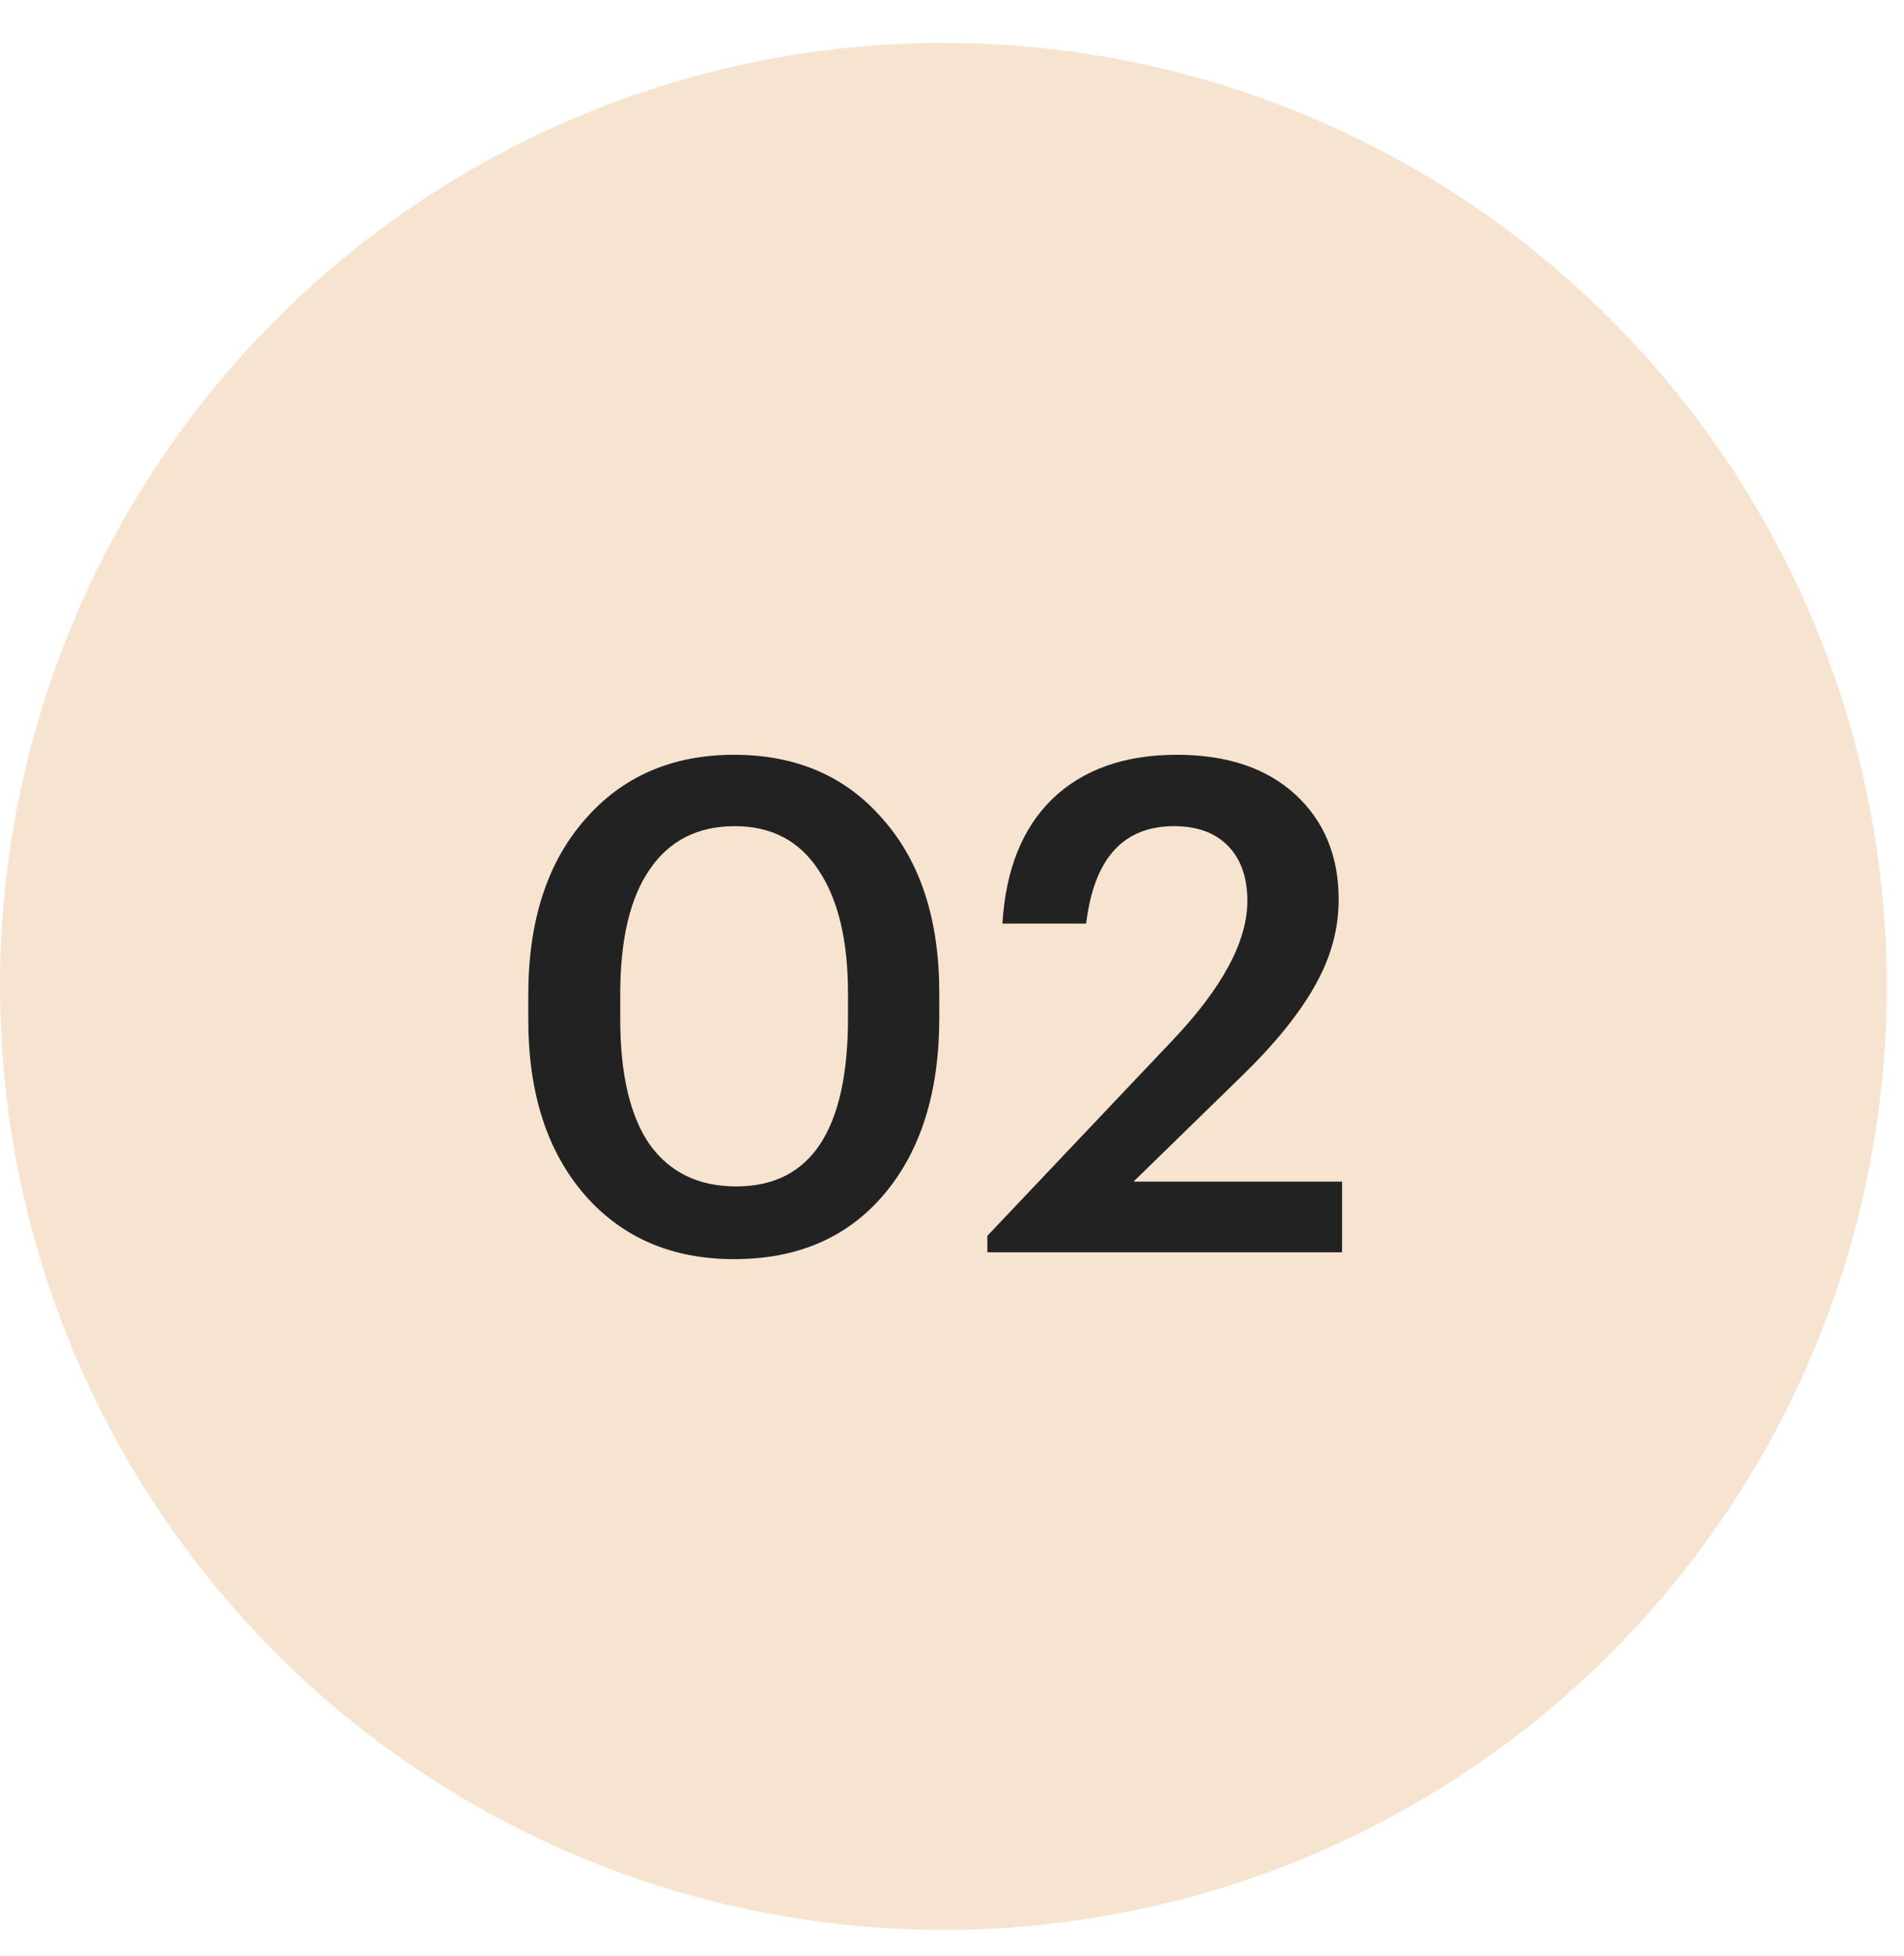
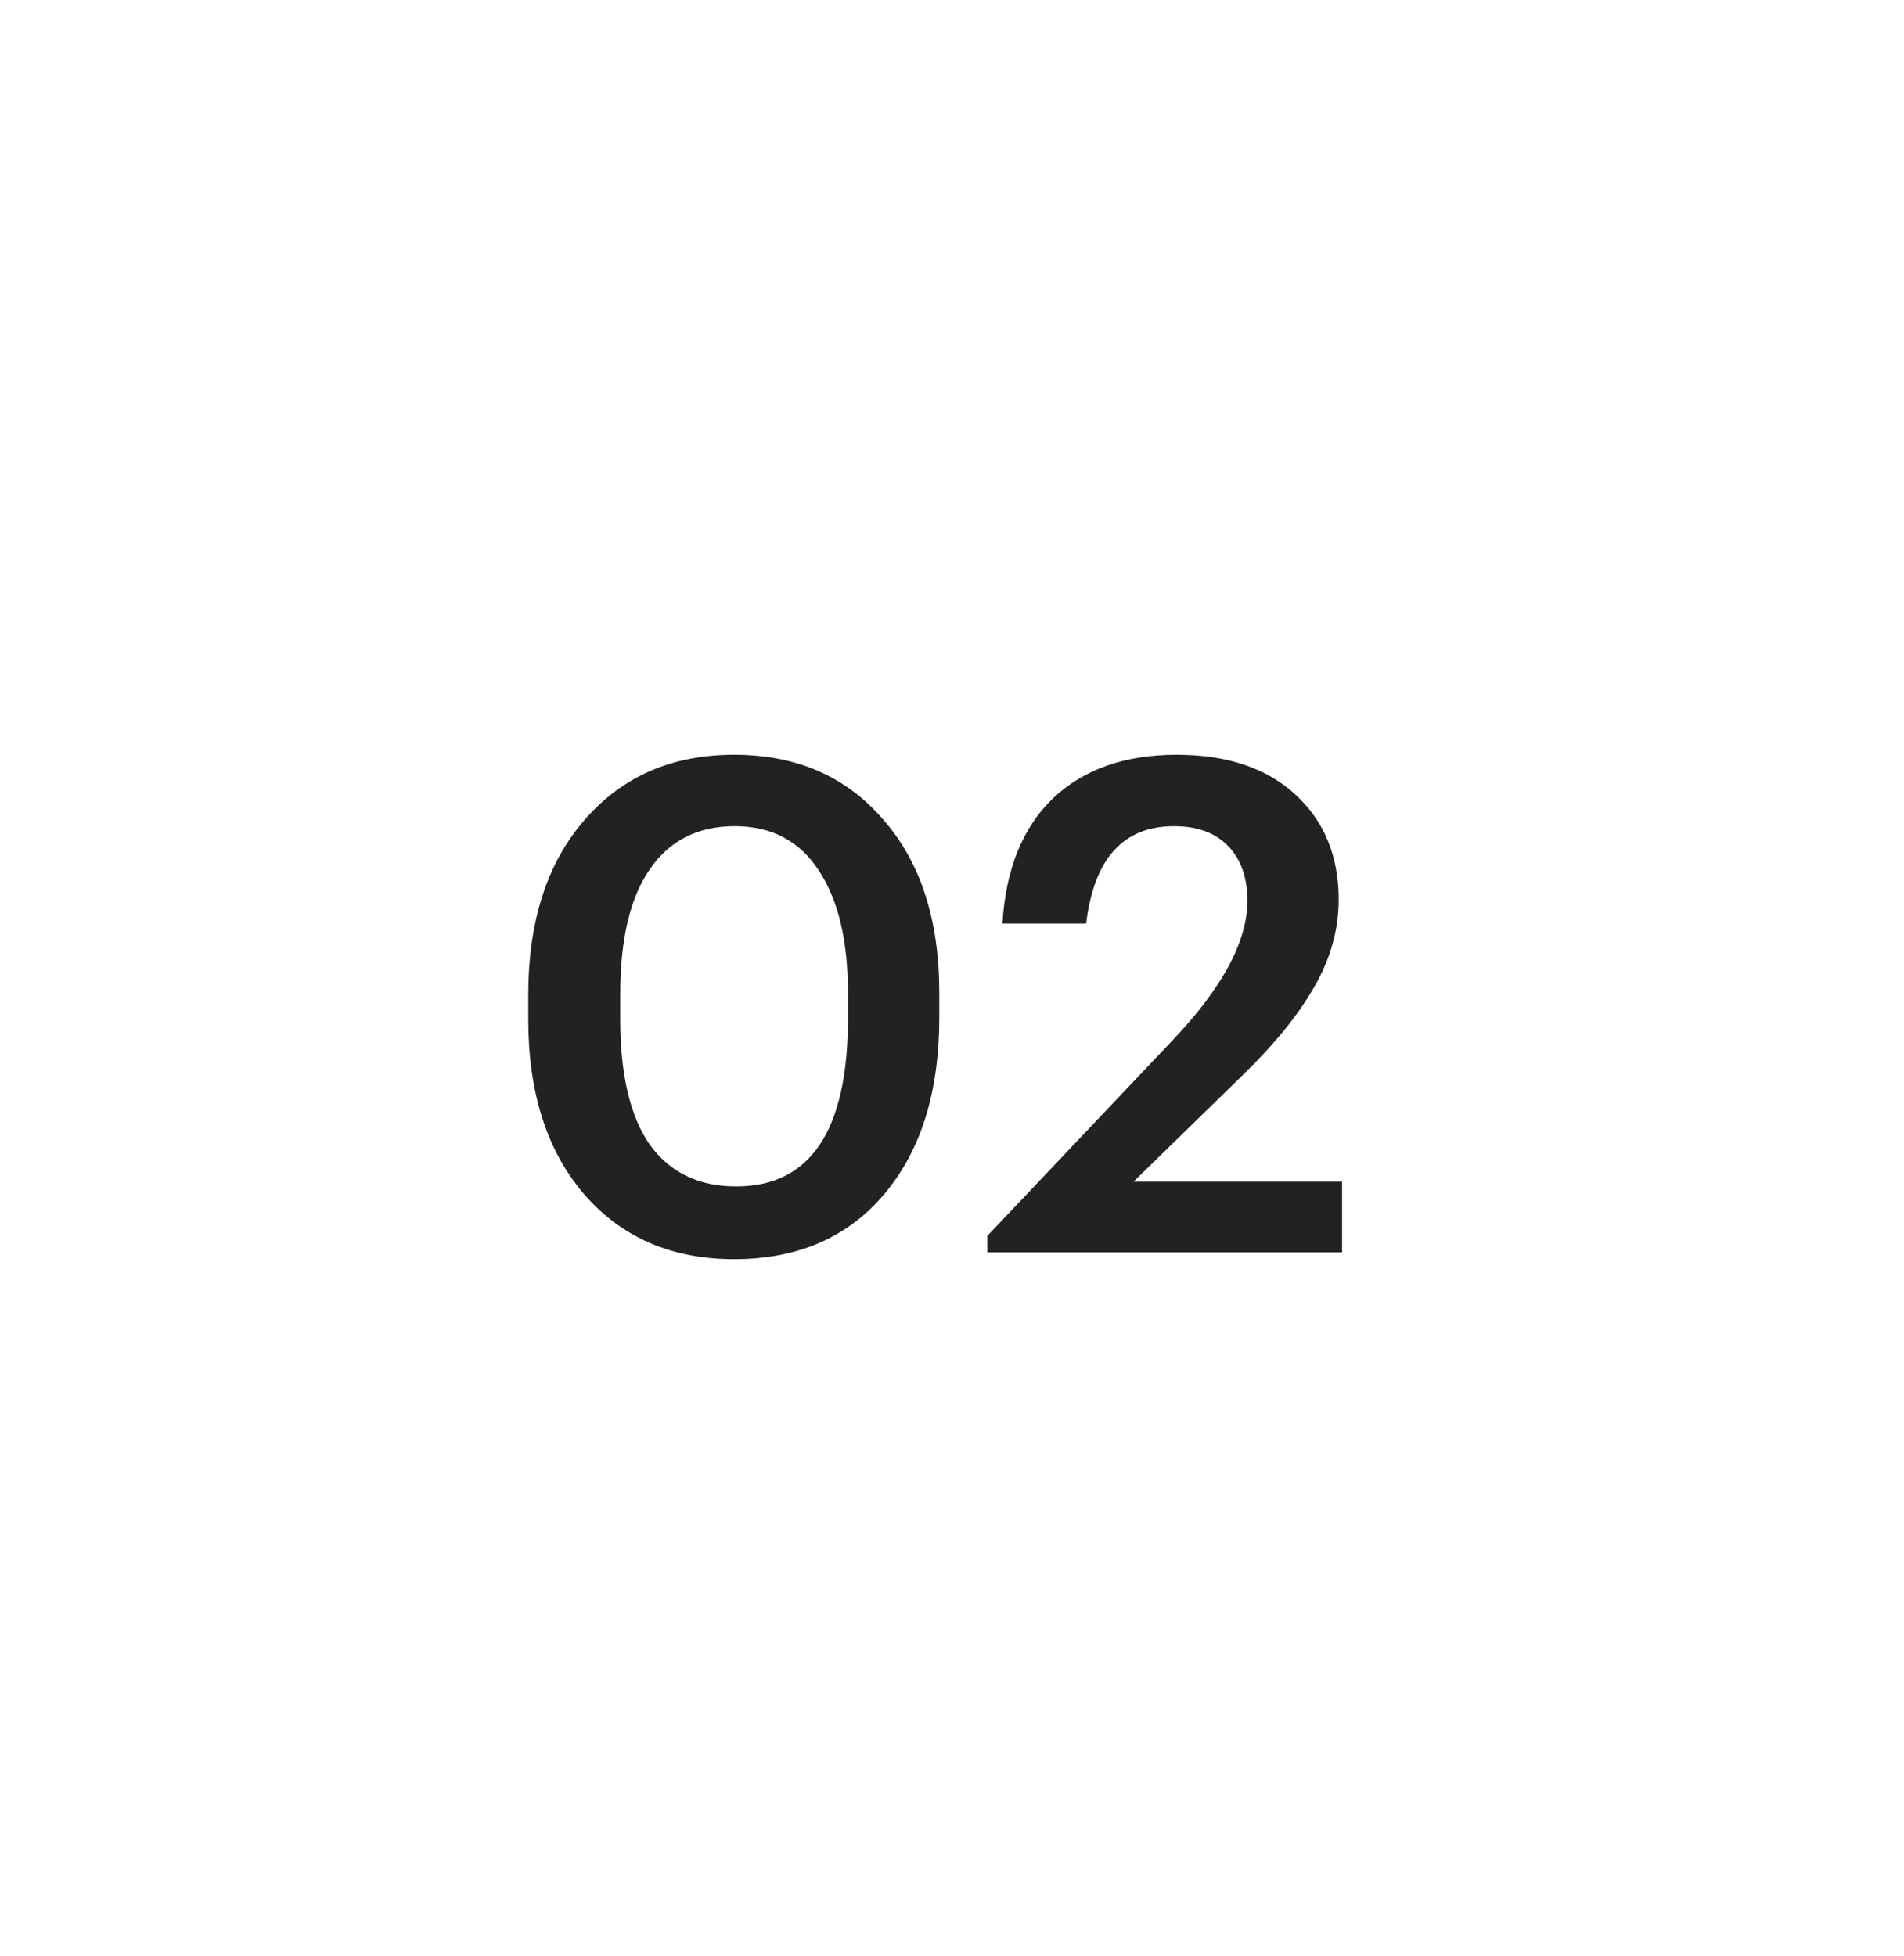
<svg xmlns="http://www.w3.org/2000/svg" width="37" height="38" viewBox="0 0 37 38" fill="none">
-   <circle cx="18.333" cy="19.166" r="18.333" fill="#F7E4D0" />
  <path d="M14.306 23.053C15.755 23.053 16.479 21.96 16.479 19.773V19.306C16.479 18.275 16.288 17.475 15.906 16.906C15.533 16.337 14.991 16.053 14.279 16.053C13.559 16.053 13.008 16.333 12.626 16.893C12.244 17.444 12.053 18.253 12.053 19.32V19.8C12.053 20.875 12.244 21.689 12.626 22.24C13.017 22.782 13.577 23.053 14.306 23.053ZM14.266 24.466C13.057 24.466 12.088 24.049 11.359 23.213C10.63 22.369 10.266 21.235 10.266 19.813V19.333C10.266 17.902 10.63 16.769 11.359 15.933C12.088 15.089 13.057 14.666 14.266 14.666C15.475 14.666 16.439 15.084 17.159 15.92C17.888 16.746 18.253 17.871 18.253 19.293V19.773C18.253 21.213 17.897 22.355 17.186 23.2C16.475 24.044 15.502 24.466 14.266 24.466ZM19.187 24.013L22.787 20.213C23.756 19.191 24.24 18.289 24.24 17.506C24.24 17.053 24.116 16.698 23.867 16.44C23.618 16.182 23.267 16.053 22.814 16.053C21.827 16.053 21.258 16.684 21.107 17.946H19.48C19.543 16.898 19.867 16.089 20.454 15.52C21.049 14.951 21.854 14.666 22.867 14.666C23.845 14.666 24.614 14.924 25.174 15.44C25.734 15.955 26.014 16.635 26.014 17.48C26.014 18.066 25.854 18.635 25.534 19.186C25.223 19.729 24.76 20.297 24.147 20.893L22.027 22.96H26.08V24.333H19.187V24.013Z" fill="#222222" />
</svg>